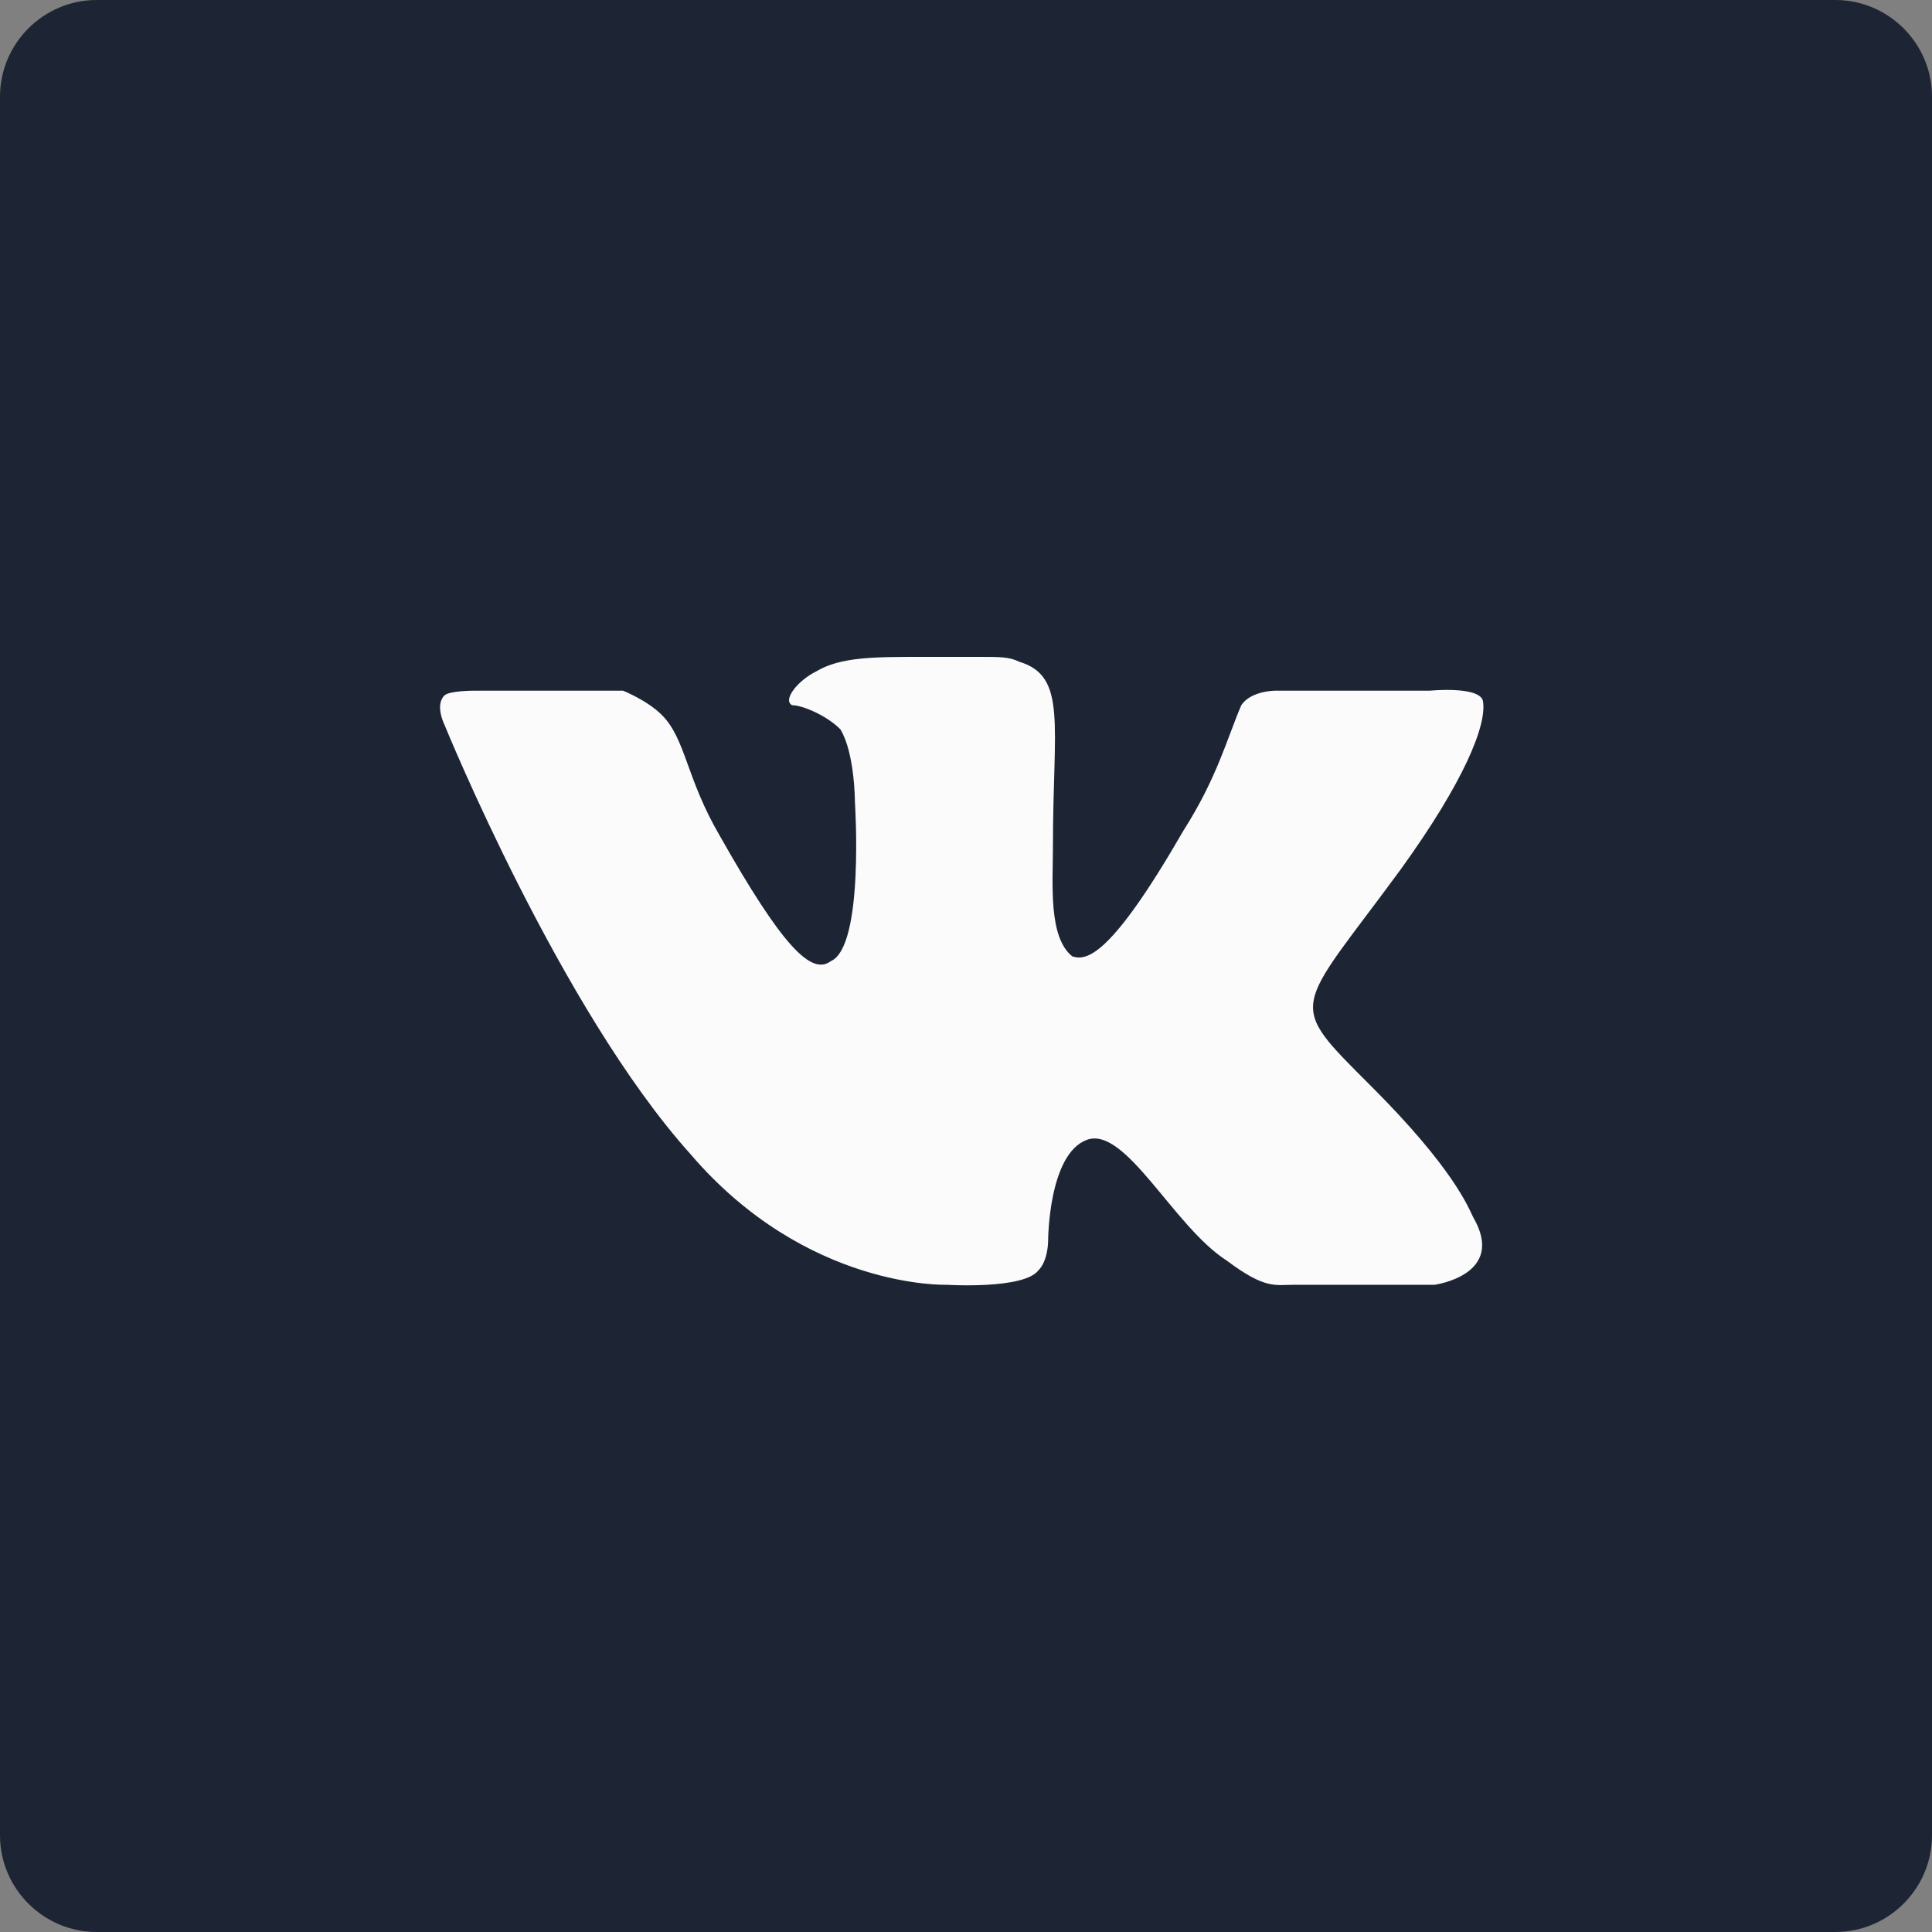
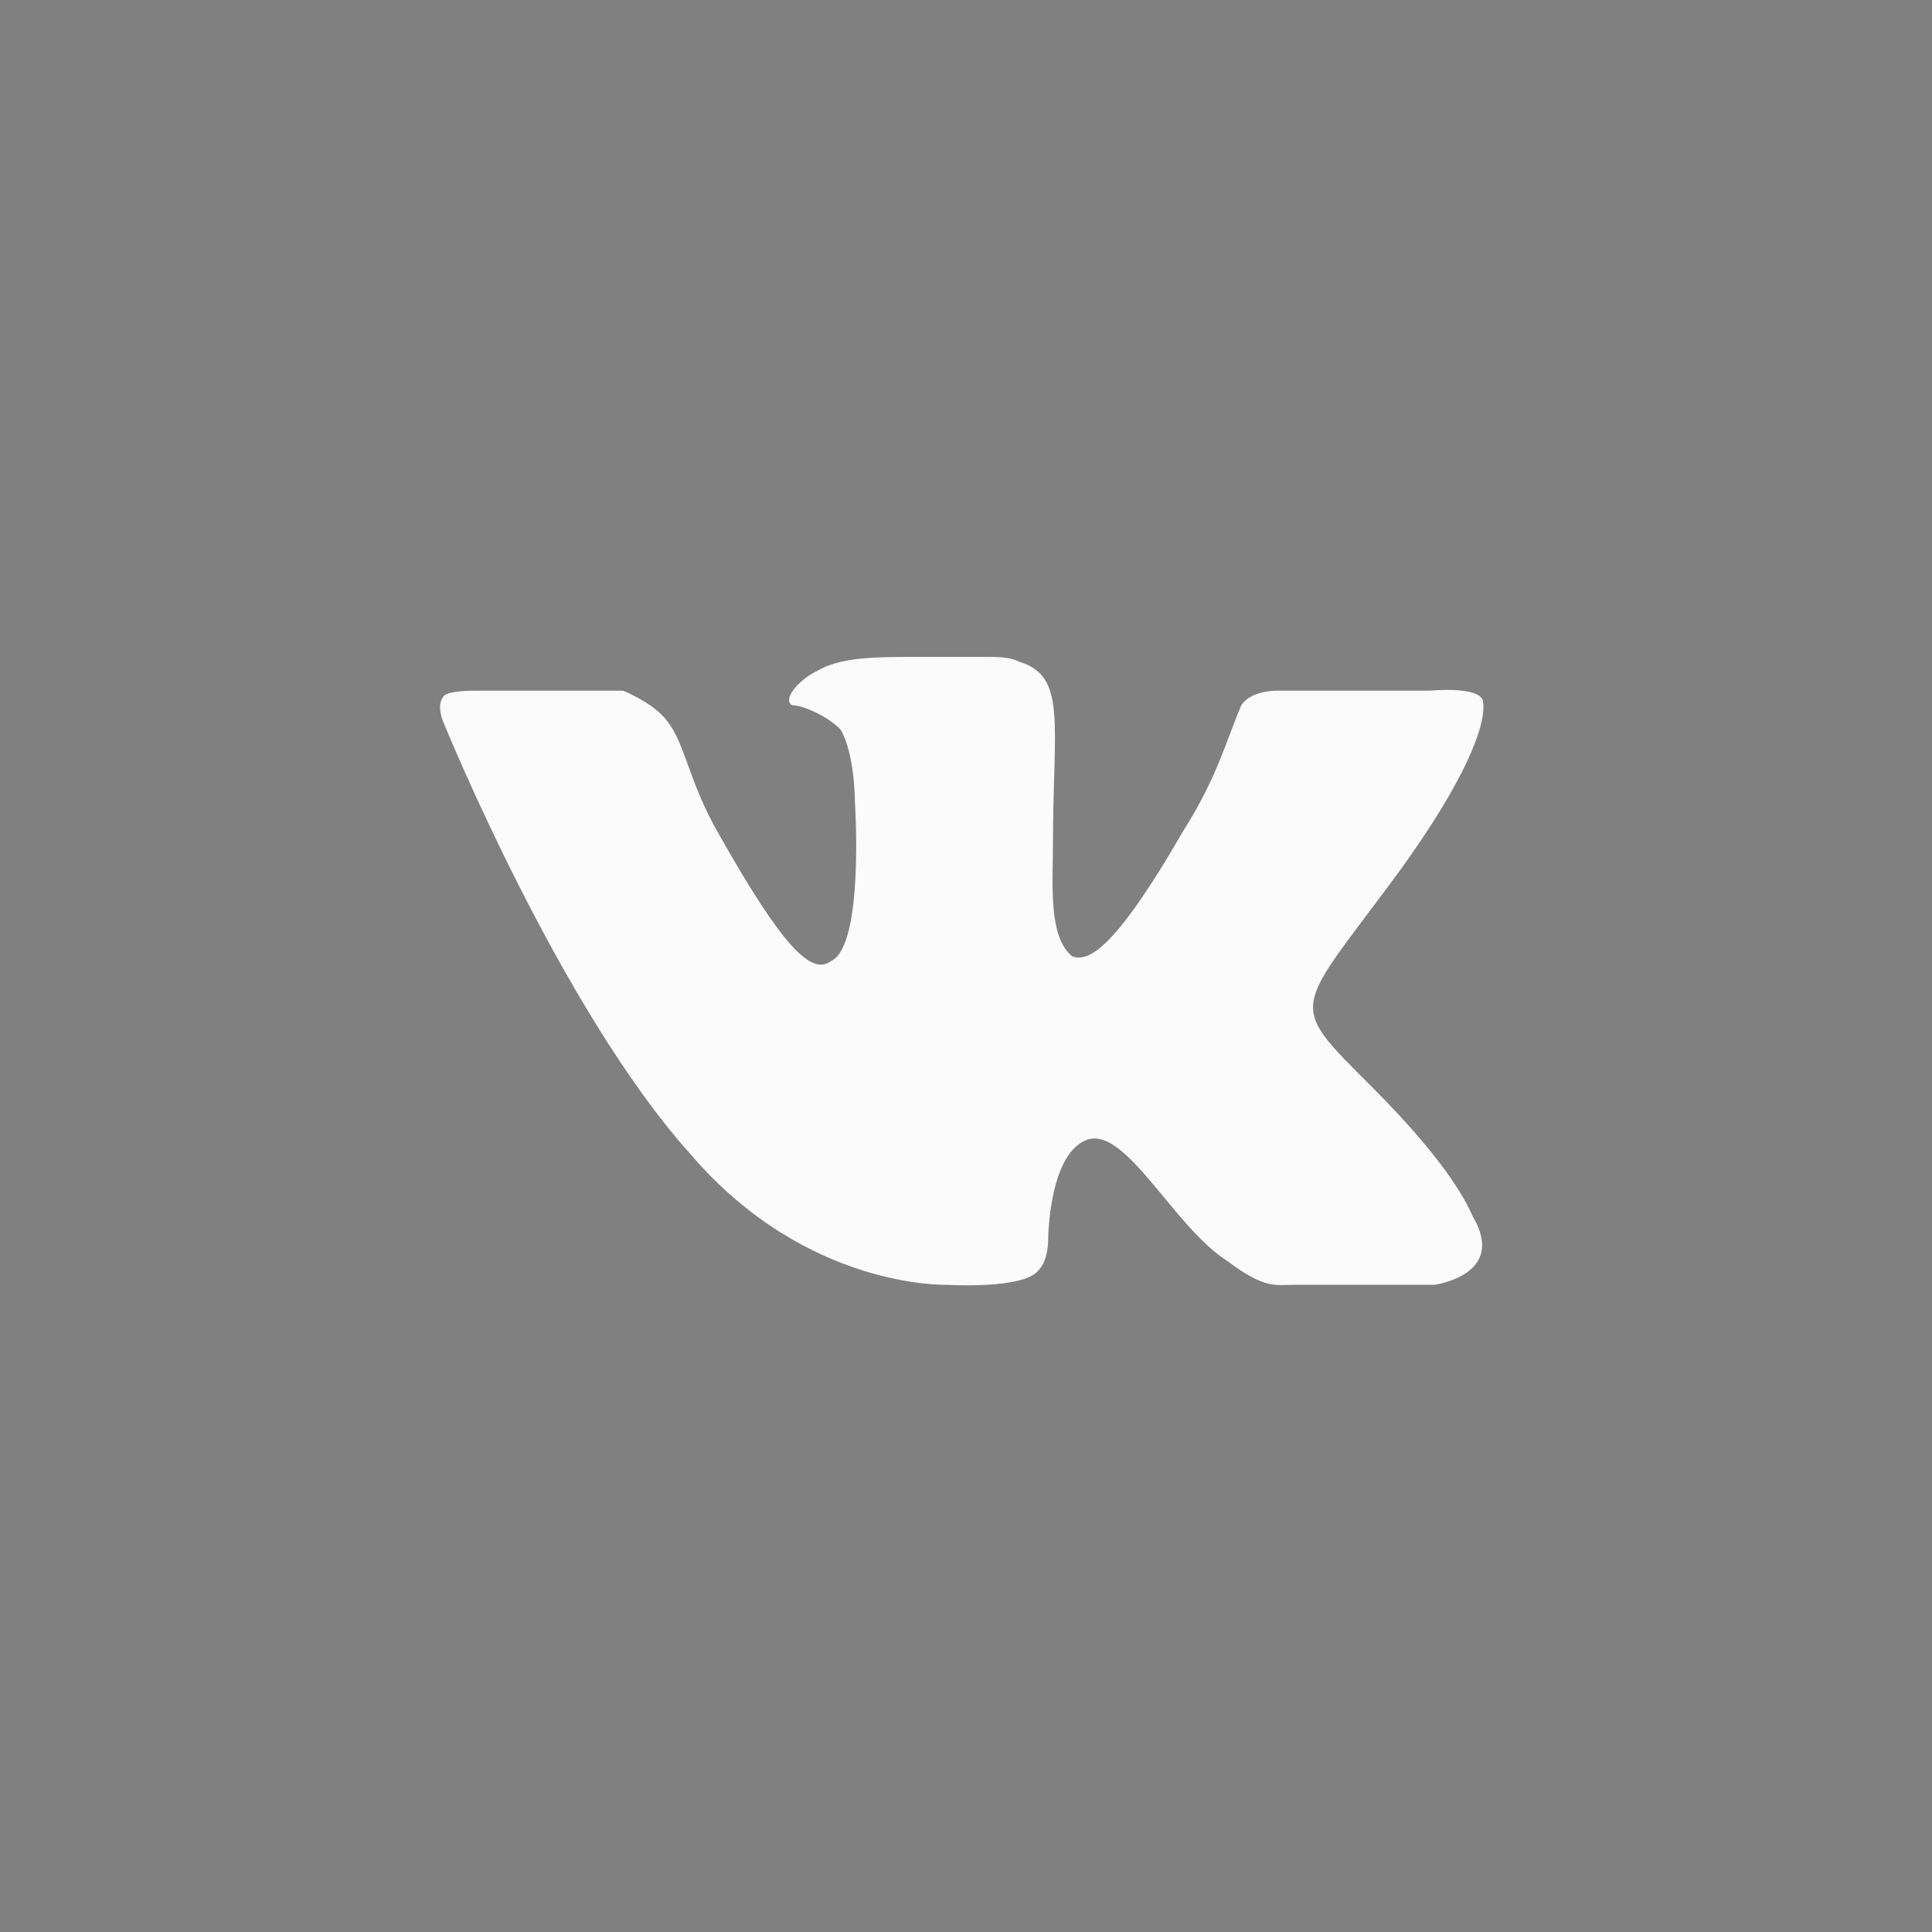
<svg xmlns="http://www.w3.org/2000/svg" width="40" height="40" viewBox="0 0 40 40" fill="none">
  <rect x="0" y="0" width="40" height="40" fill="#808080" stroke="none" />
-   <path d="M38 40H2C0.9 40 0 39.1 0 38V2C0 0.9 0.9 0 2 0H38C39.1 0 40 0.9 40 2V38C40 39.1 39.1 40 38 40Z" fill="#1D2534" />
  <path d="M28.4 22.5C26.6 20.7 26.8 21 29 18C30.3 16.2 30.8 15 30.7 14.5C30.6 14.2 29.6 14.3 29.6 14.3H26.4C26.4 14.3 25.9 14.3 25.7 14.6C25.4 15.3 25.2 16.1 24.5 17.2C23 19.8 22.5 19.9 22.2 19.8C21.7 19.4 21.8 18.3 21.8 17.5C21.8 15 22.1 14 21.1 13.7C20.9 13.6 20.7 13.6 20.3 13.6C19.9 13.6 19.5 13.6 19.1 13.6C18.1 13.6 17.4 13.6 16.9 13.9C16.5 14.1 16.2 14.5 16.4 14.6C16.6 14.6 17.1 14.8 17.4 15.1C17.7 15.6 17.7 16.6 17.7 16.6C17.7 16.6 17.9 19.6 17.2 19.9C16.8 20.2 16.2 19.6 14.9 17.3C14.2 16.1 14.2 15.3 13.7 14.8C13.4 14.5 12.9 14.3 12.9 14.3H9.8C9.8 14.3 9.3 14.3 9.2 14.4C9 14.6 9.2 15 9.2 15C9.2 15 11.6 20.9 14.3 23.9C16.7 26.7 19.6 26.6 19.6 26.6C19.6 26.6 21.2 26.7 21.5 26.3C21.7 26.1 21.7 25.7 21.7 25.7C21.7 25.7 21.7 23.9 22.5 23.6C23.3 23.3 24.3 25.4 25.4 26.1C26.2 26.7 26.4 26.6 26.8 26.6C27.6 26.6 29.7 26.6 29.7 26.6C29.7 26.6 31.2 26.4 30.5 25.2C30.4 25 30.1 24.2 28.4 22.5Z" fill="#FBFBFB" />
</svg>